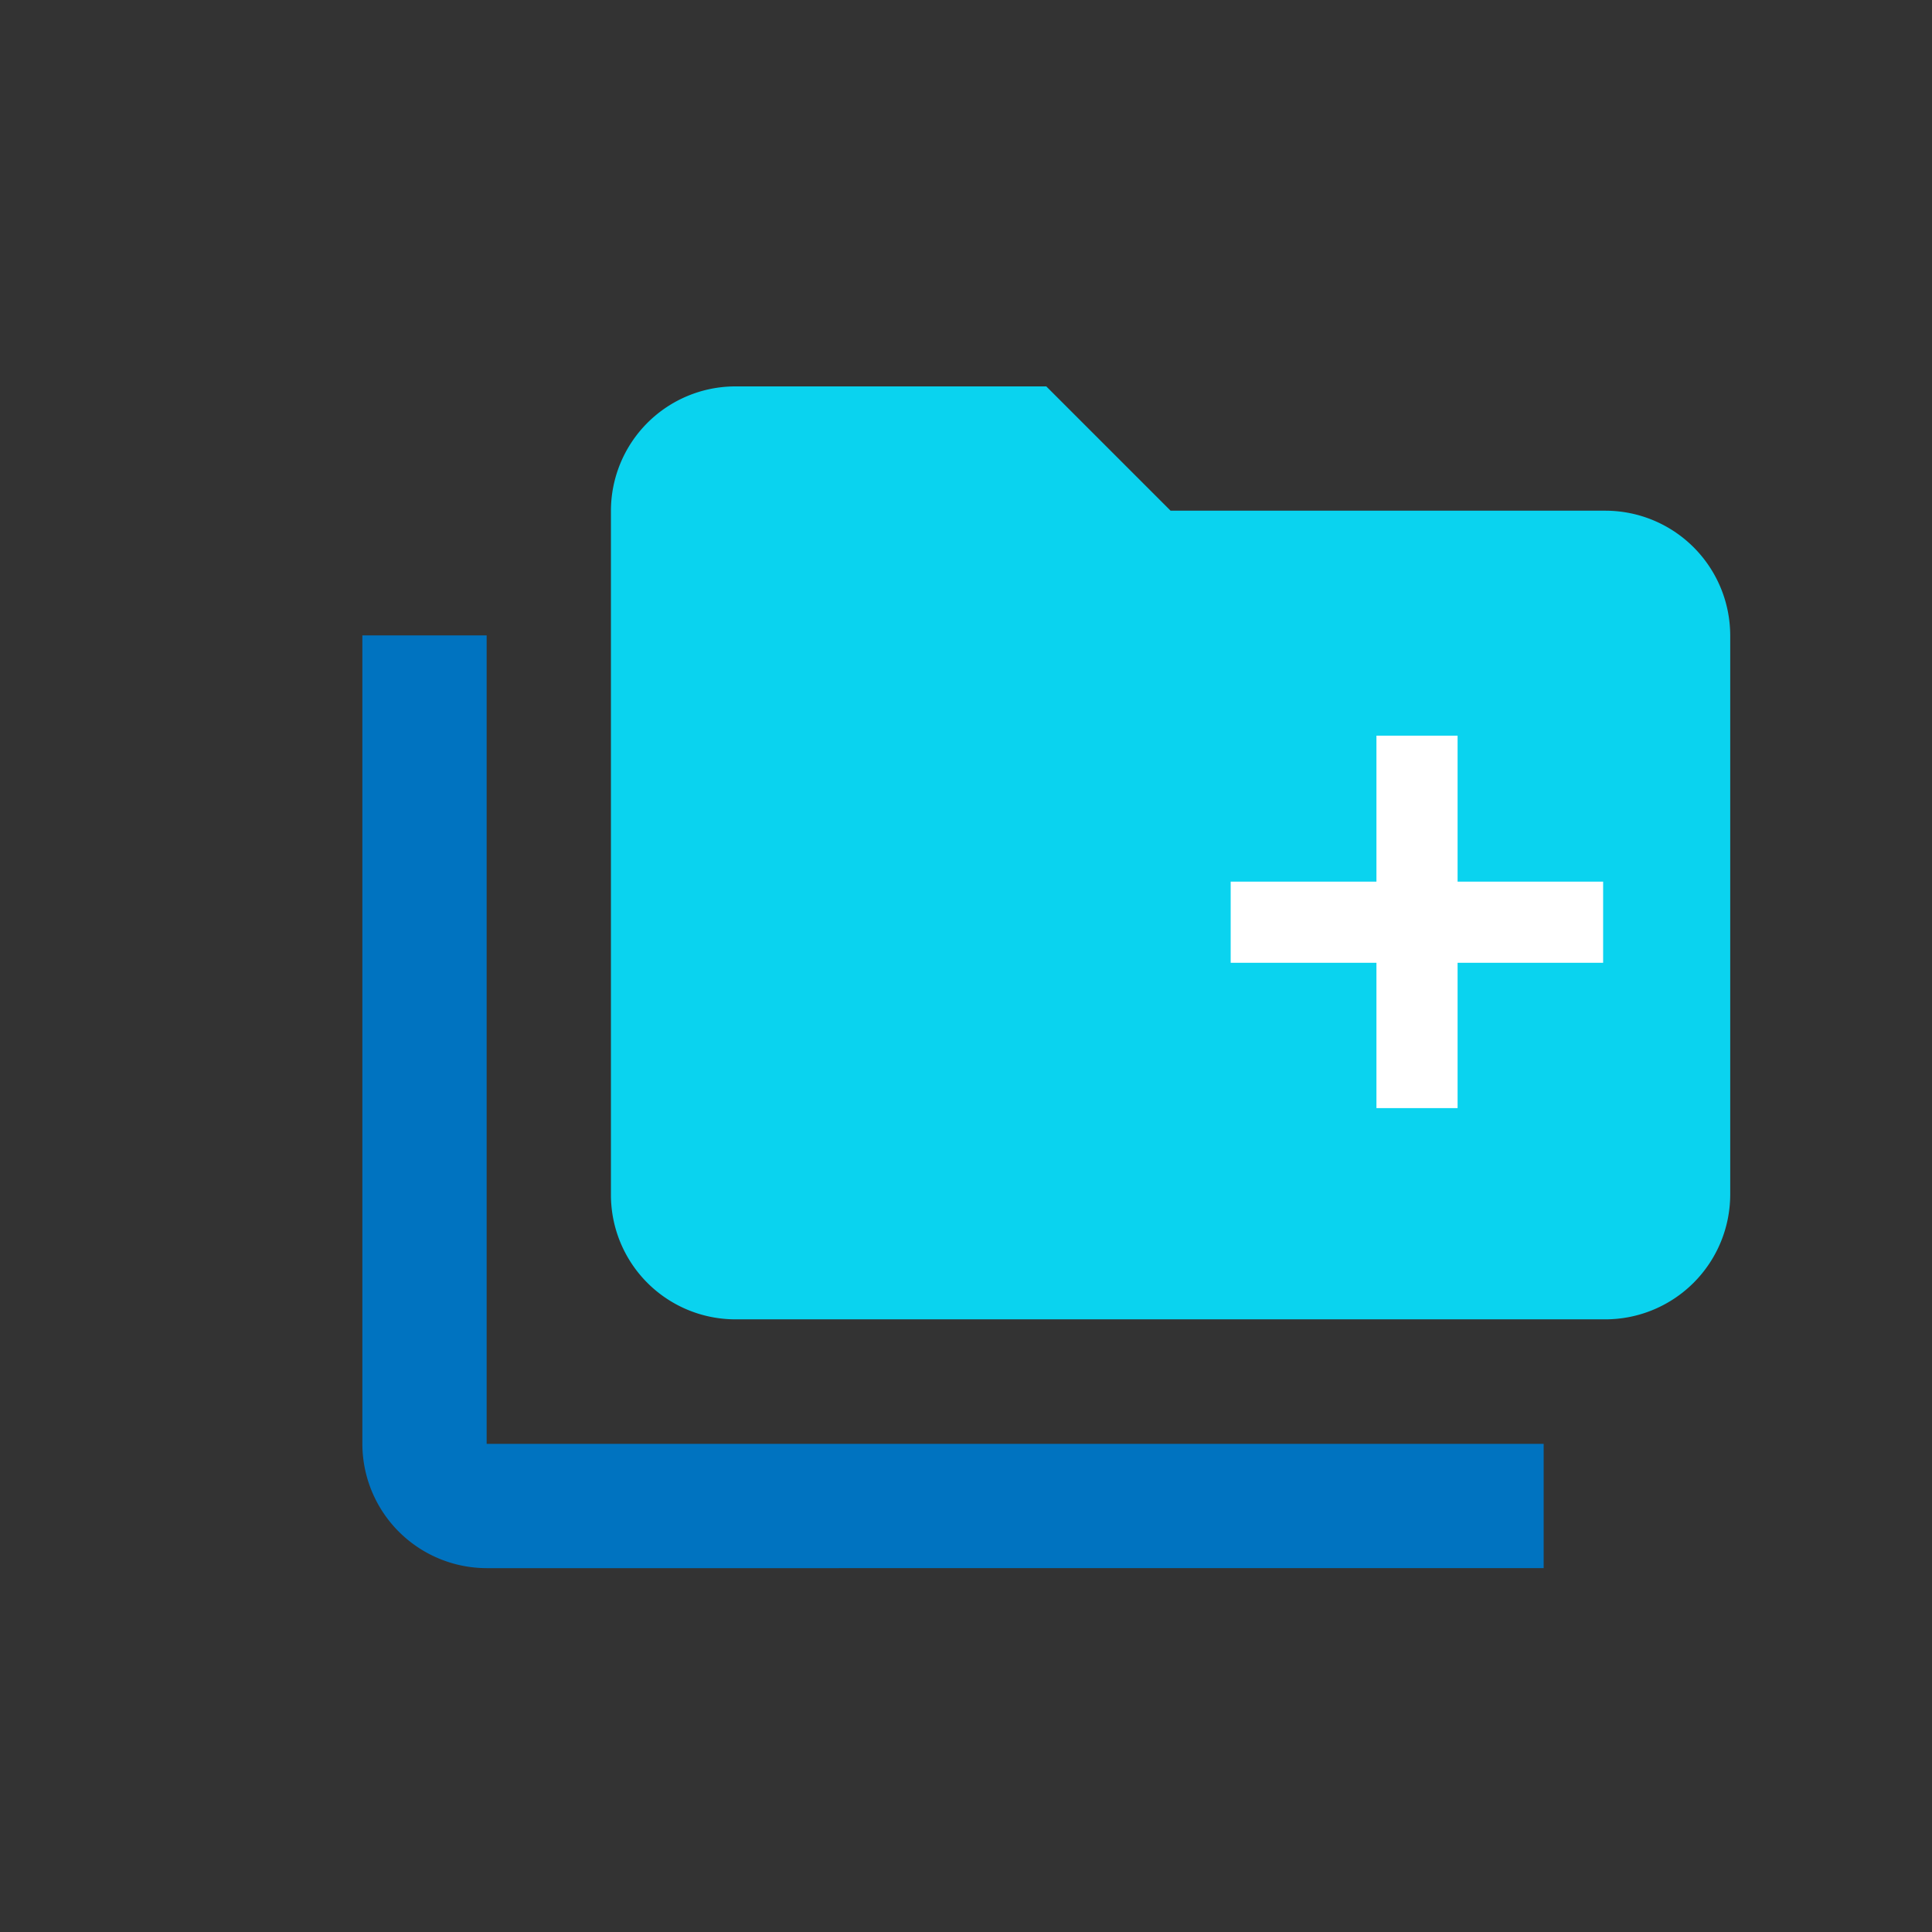
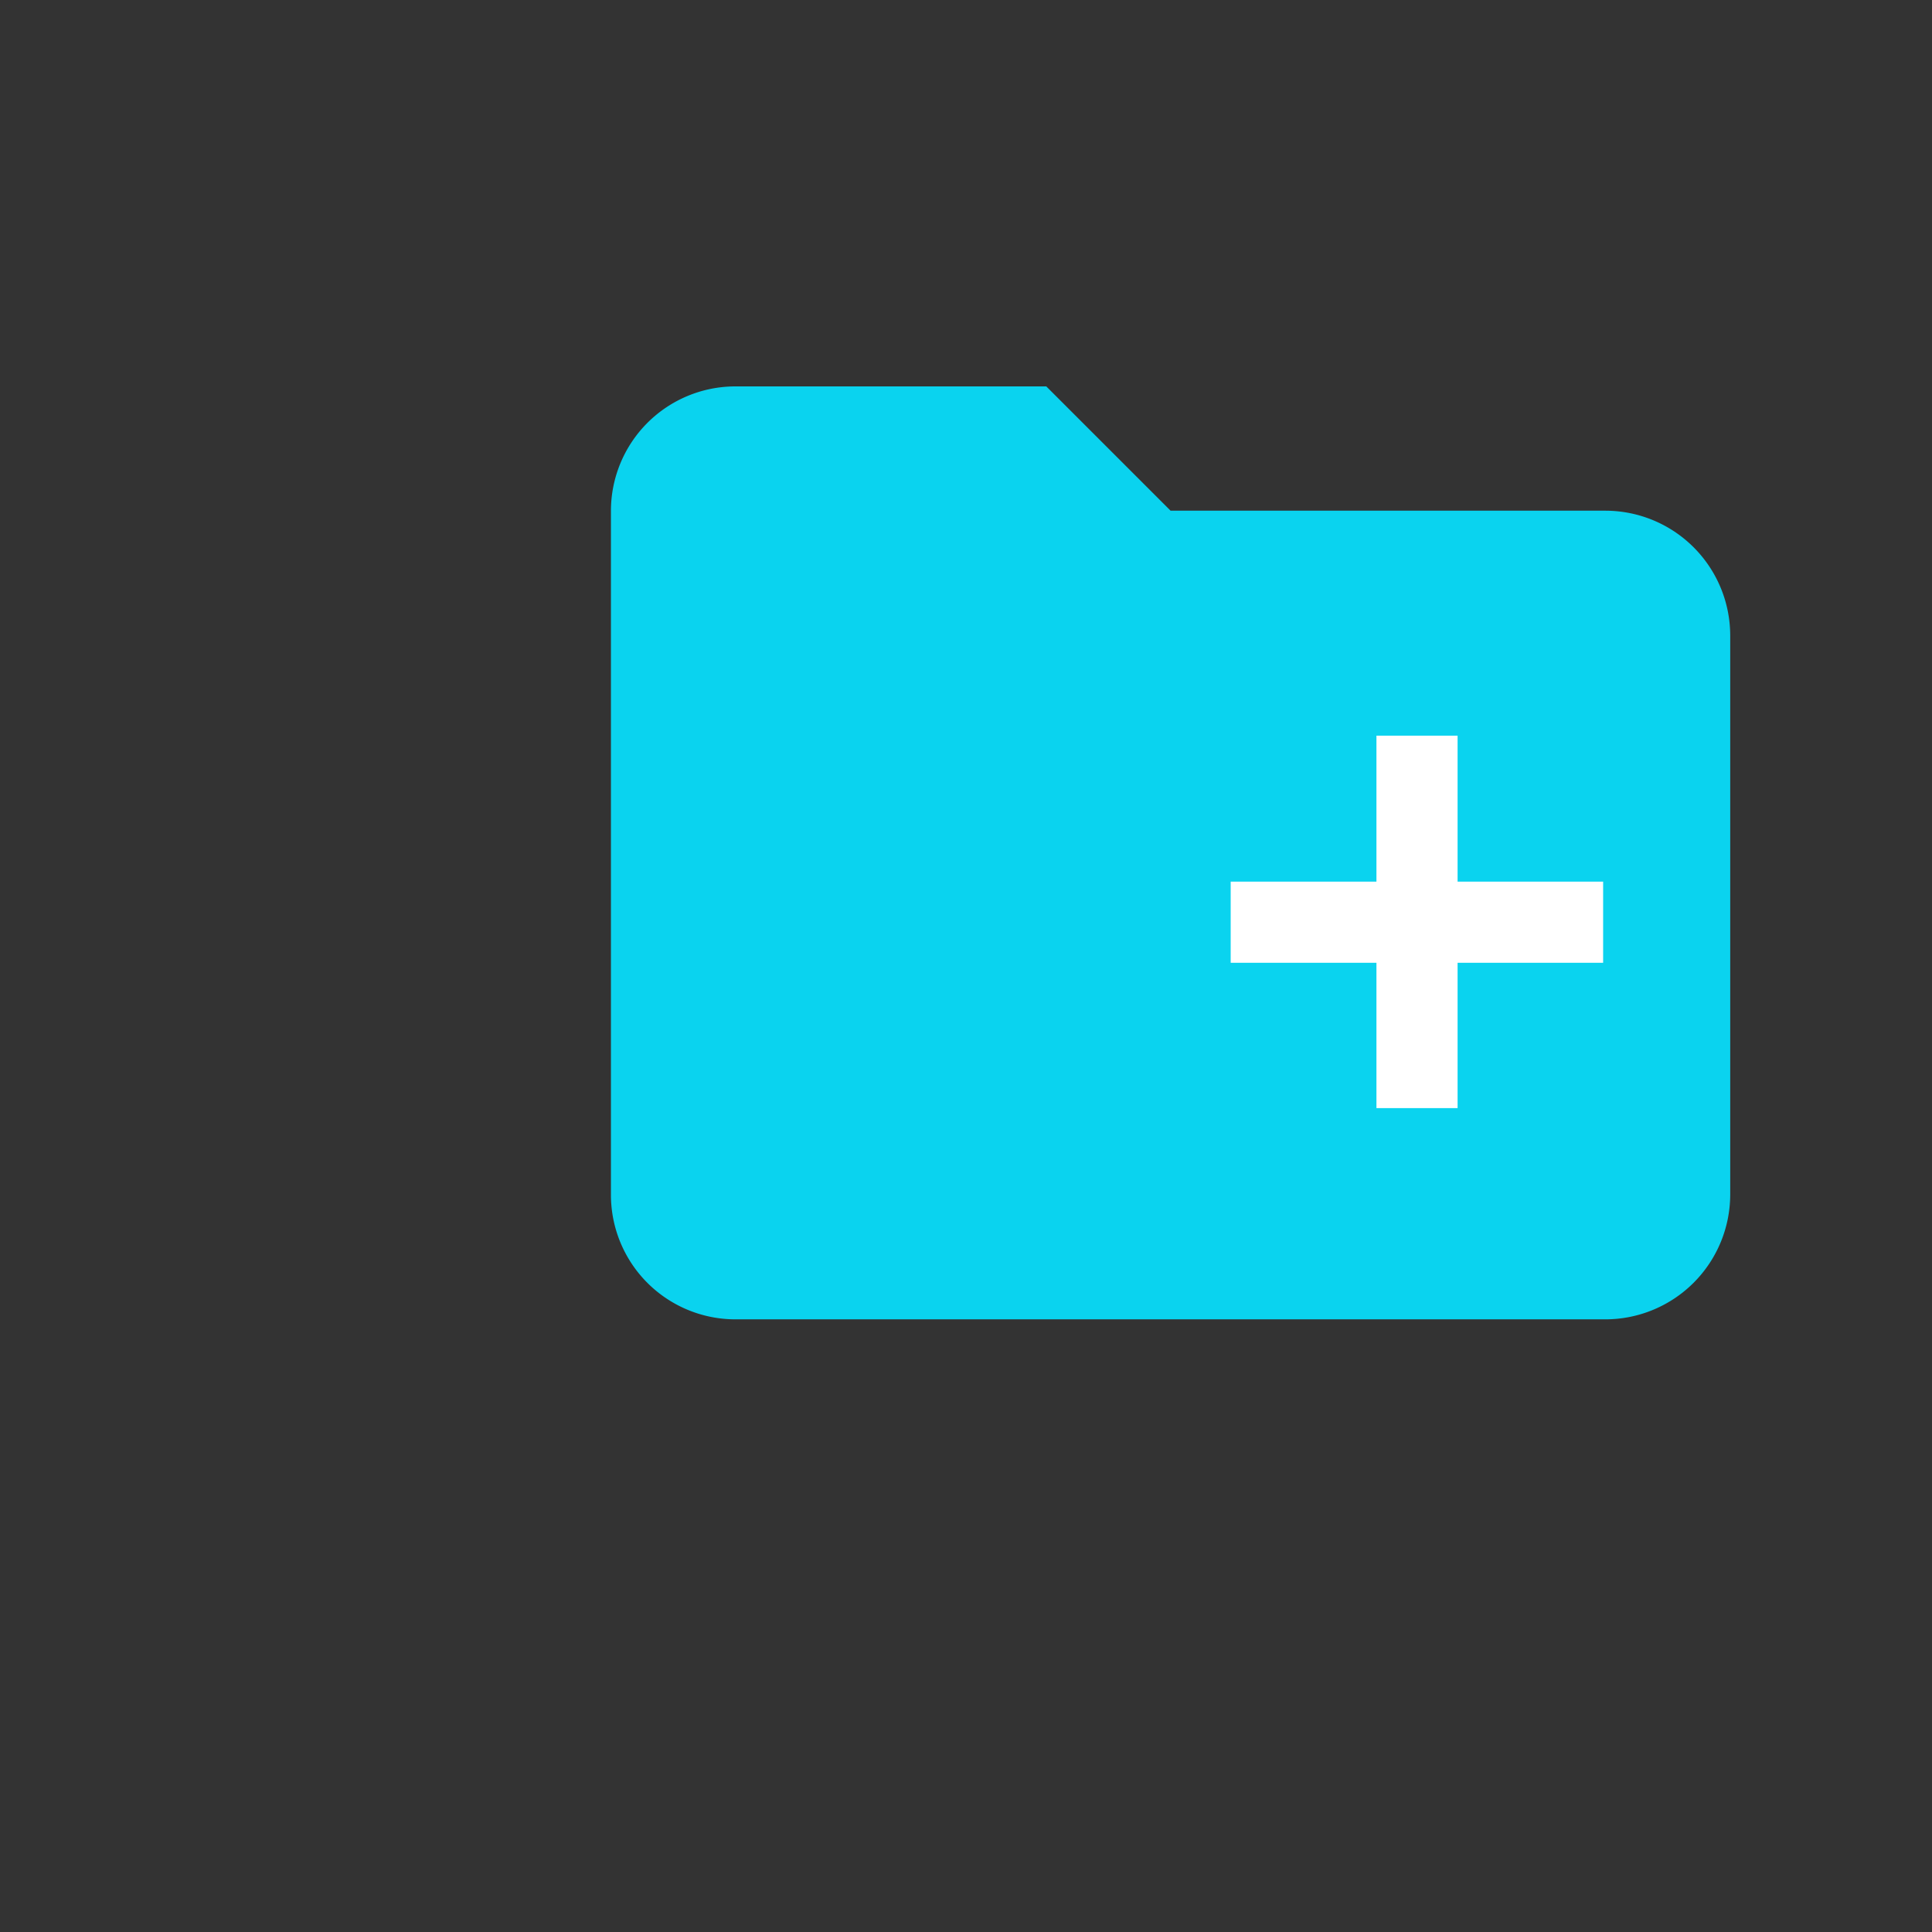
<svg xmlns="http://www.w3.org/2000/svg" id="圖層_1" data-name="圖層 1" viewBox="0 0 90 90">
  <rect x="0" y="0" width="90" height="90" fill="#333333" stroke="none" />
  <defs>
    <style>
      .cls-1 {
        fill: #0ad3ef;
      }

      .cls-2 {
        fill: #0073c0;
      }

      .cls-3 {
        fill: #fff;
      }

      .cls-4 {
        fill: none;
      }
    </style>
  </defs>
  <g>
    <path class="cls-1" d="M34.25,61.46a5.8,5.8,0,0,1-5.79-5.79V23.81A5.8,5.8,0,0,1,34.25,18H48.74l5.79,5.79H74.8a5.82,5.82,0,0,1,5.8,5.79V55.67a5.82,5.82,0,0,1-5.8,5.79Z" />
-     <path class="cls-2" d="M22.67,73.05a5.8,5.8,0,0,1-5.79-5.79V29.6h5.79V67.26H71.91v5.79Z" />
    <g>
      <rect class="cls-3" x="64.13" y="34.28" width="3.78" height="17.35" transform="translate(108.96 -23.06) rotate(90)" />
      <rect class="cls-3" x="64.13" y="34.28" width="3.78" height="17.35" transform="translate(132.03 85.9) rotate(-180)" />
    </g>
    <rect class="cls-4" width="90" height="90" />
  </g>
</svg>